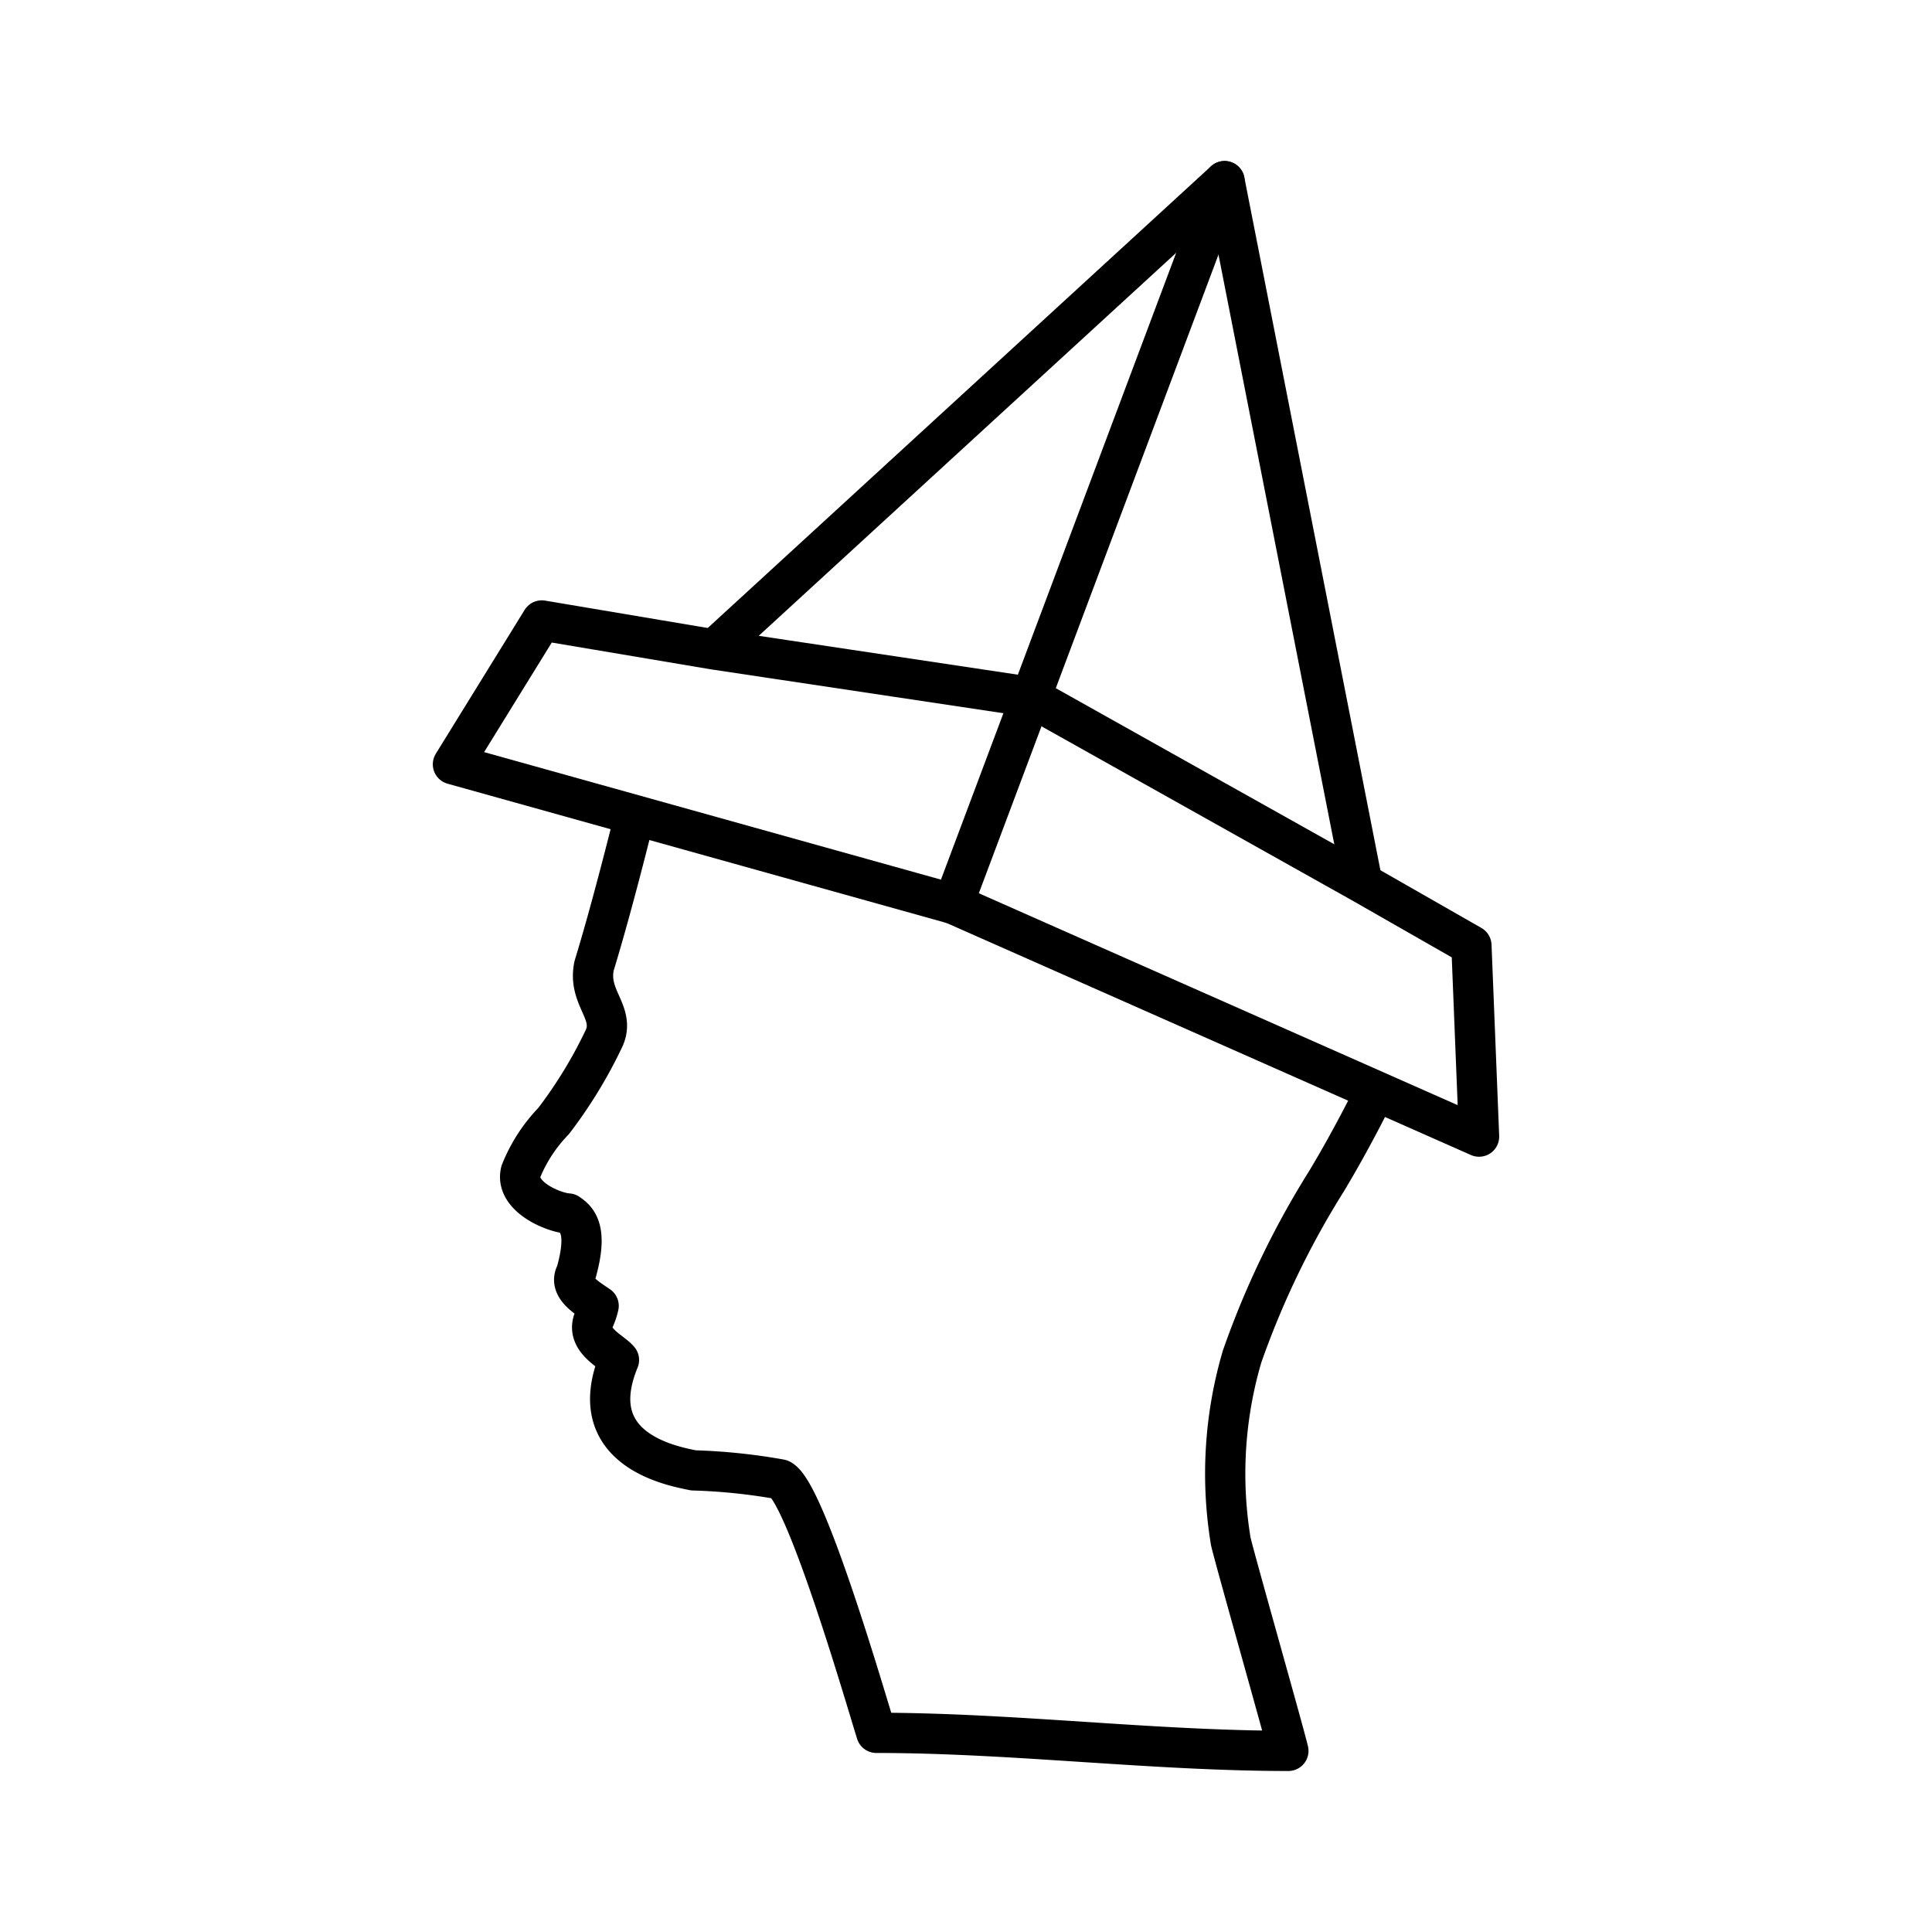
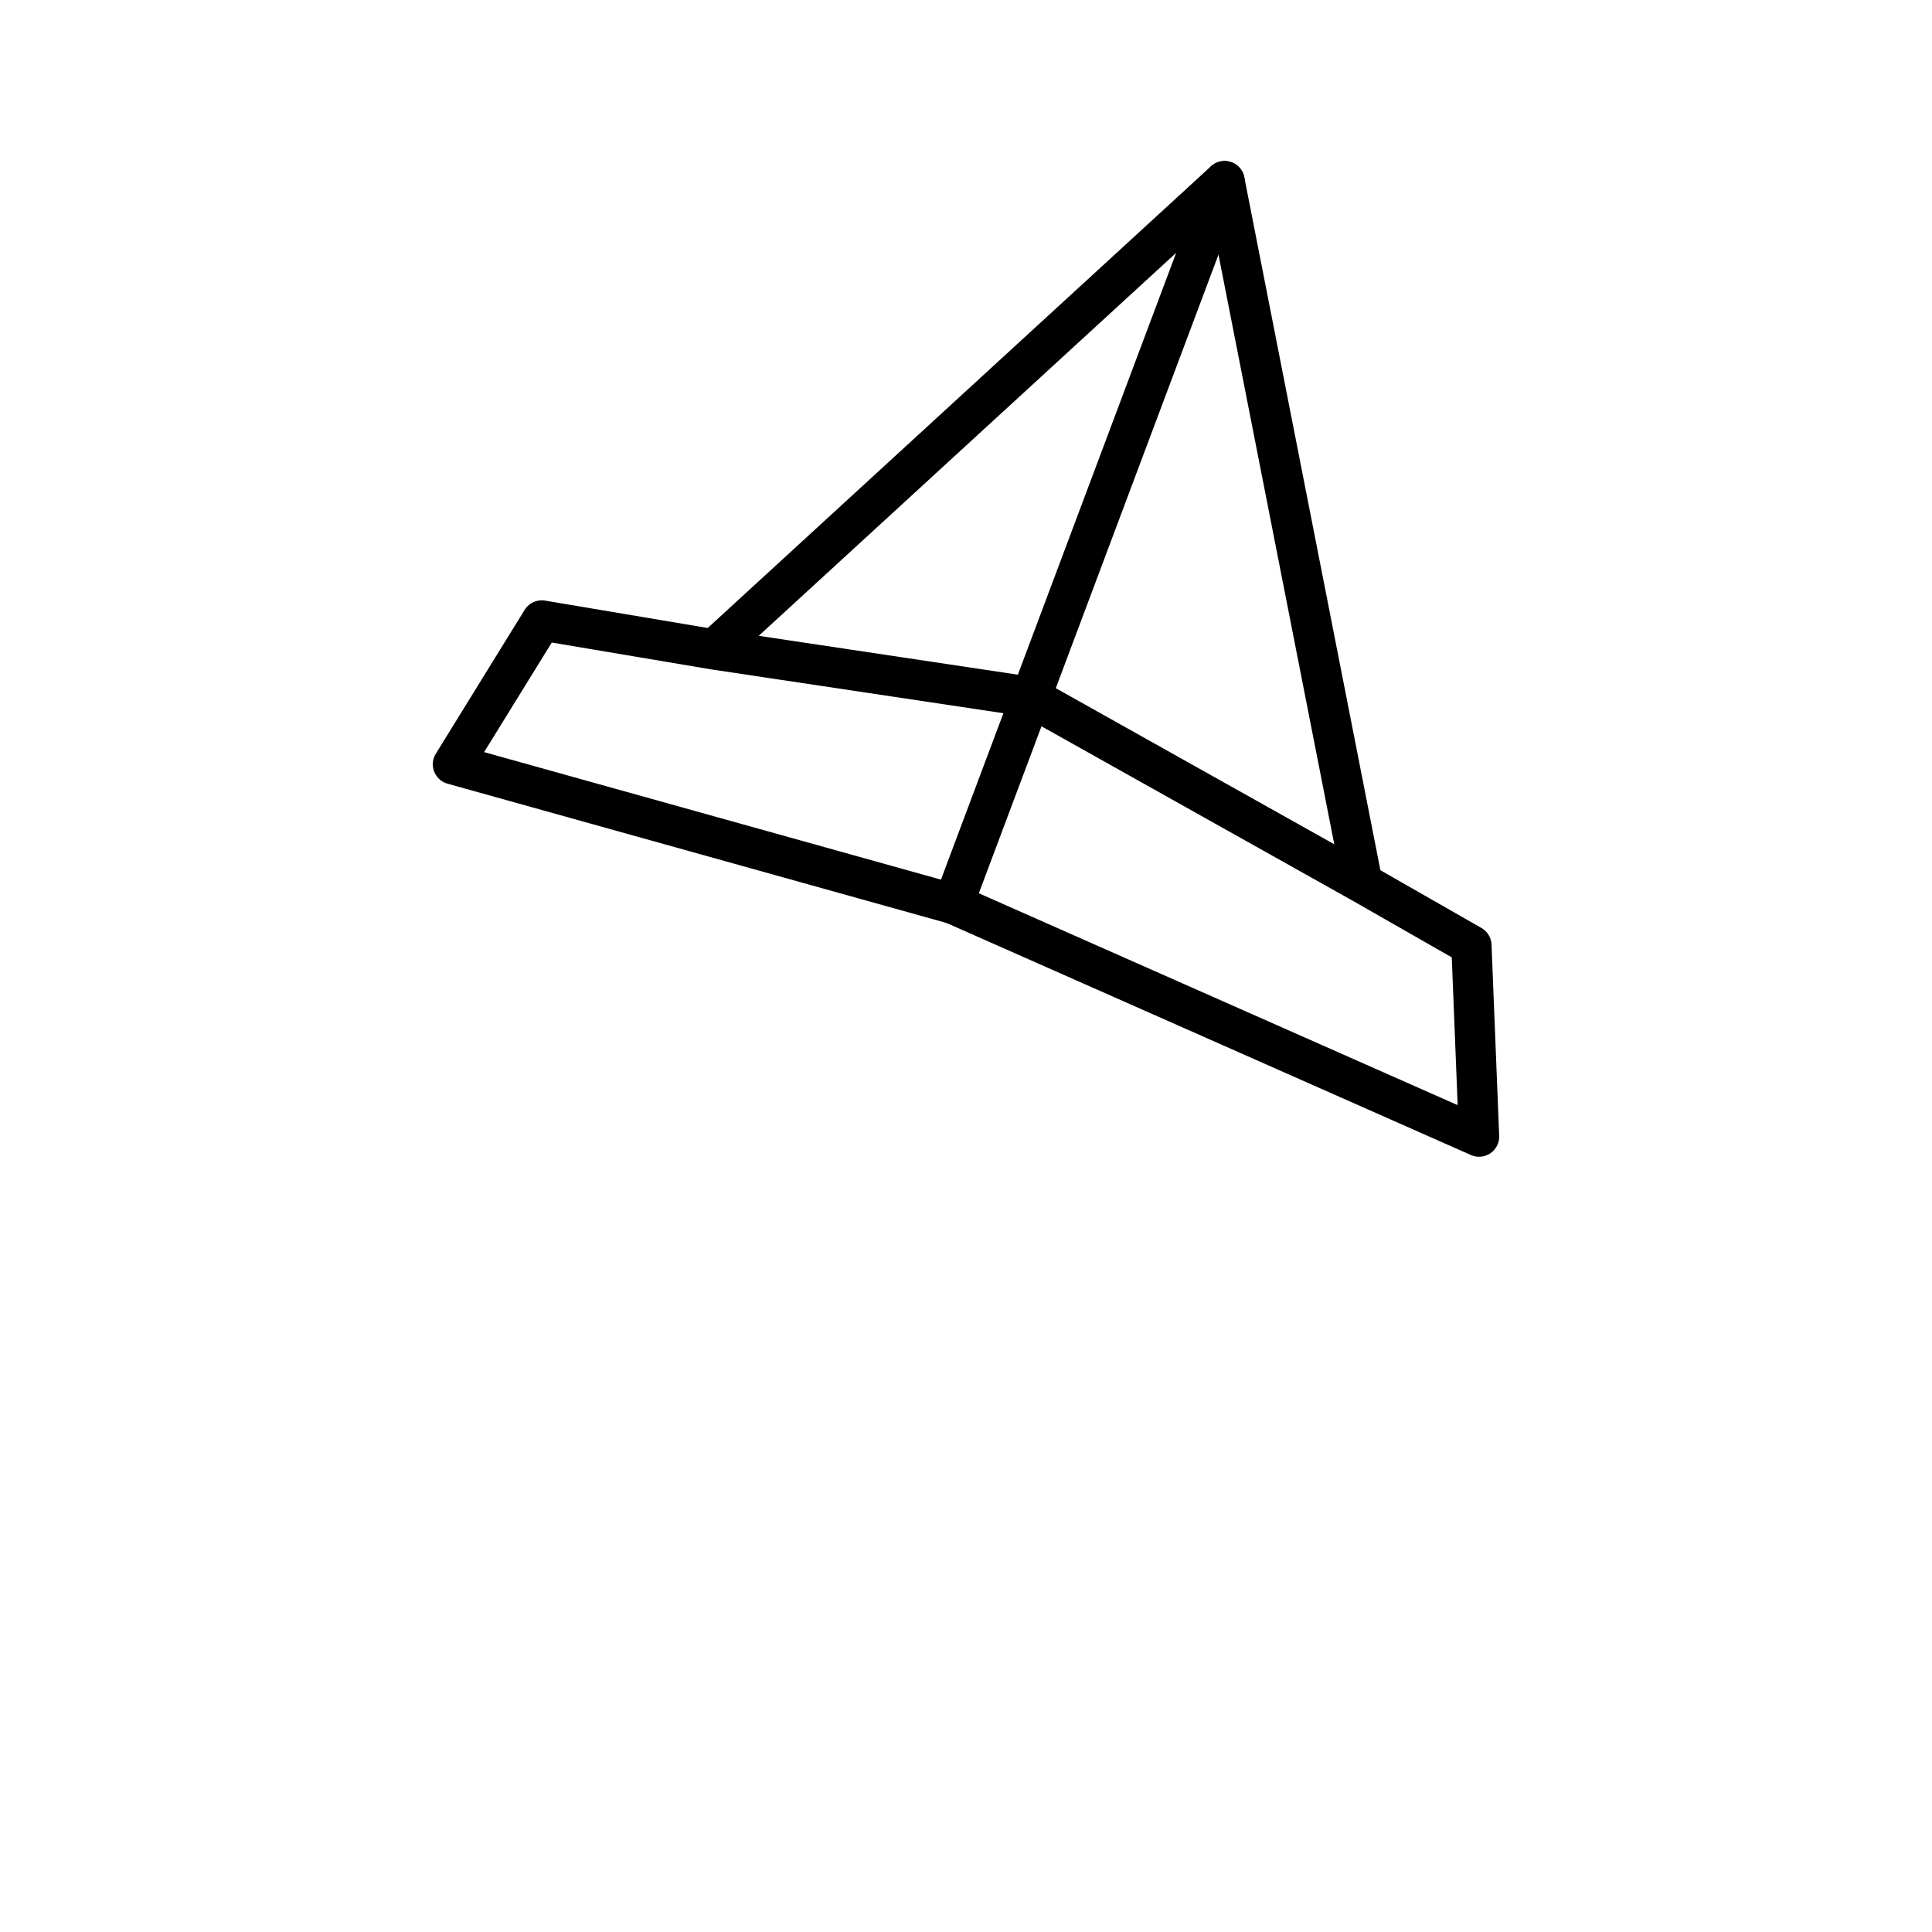
<svg xmlns="http://www.w3.org/2000/svg" width="800px" height="800px" viewBox="0 0 48 48">
  <defs>
    <style>.a{fill:none;stroke:#000000;stroke-linejoin:round;}</style>
  </defs>
-   <path class="a" d="M34.2,27.052s-.527,1.102-1.238,2.286a21.695,21.695,0,0,0-2.103,4.366,10.317,10.317,0,0,0-.281,4.59c.112.485,1.318,4.721,1.431,5.206h0c-3.375,0-6.862-.448-10.237-.448-.239-.759-1.755-6.007-2.384-6.297a14.574,14.574,0,0,0-2.159-.224c-.469-.099-2.781-.485-1.851-2.743-.178-.216-.787-.468-.645-.952a1.745,1.745,0,0,0,.14-.392c-.297-.204-.756-.469-.561-.812.301-1.063.041-1.323-.196-1.483-.365-.022-1.327-.421-1.178-1.036a3.879,3.879,0,0,1,.814-1.259,11.47,11.47,0,0,0,1.262-2.071c.275-.636-.424-.994-.253-1.791.467-1.52,1.009-3.728,1.009-3.728" />
  <path class="a" d="M13.46,15.415l4.281.721,7.853,1.178,8.255,4.627,2.708,1.548.19,4.75L23.685,22.459l-12.432-3.47Z" />
  <path class="a" d="M30.424,4.5,23.685,22.459Z" />
  <path class="a" d="M17.741,16.136,30.424,4.5l3.425,17.441" />
</svg>